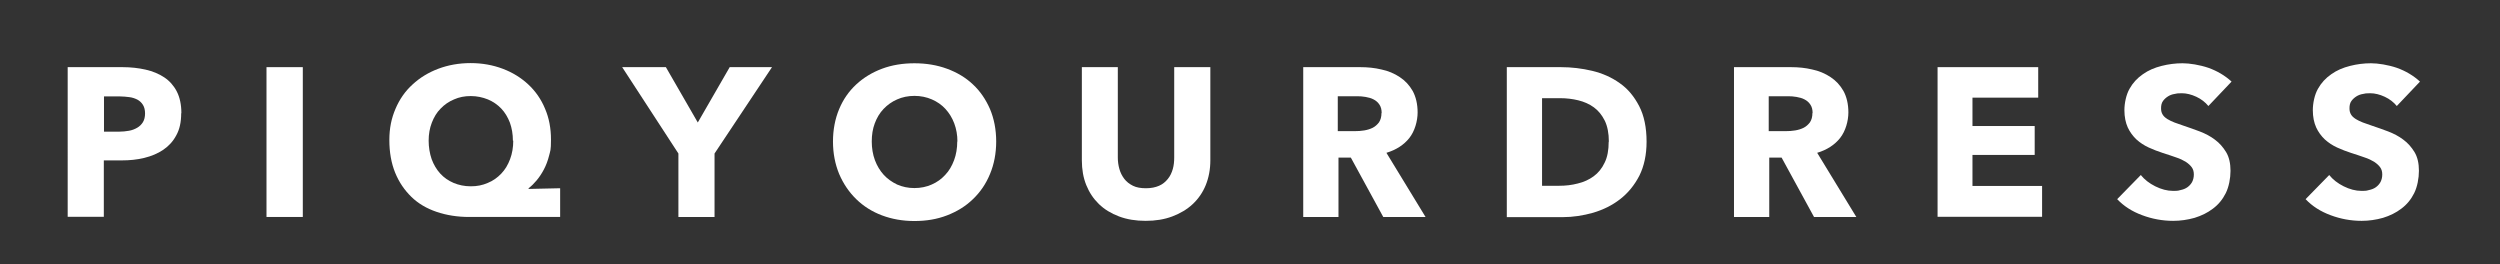
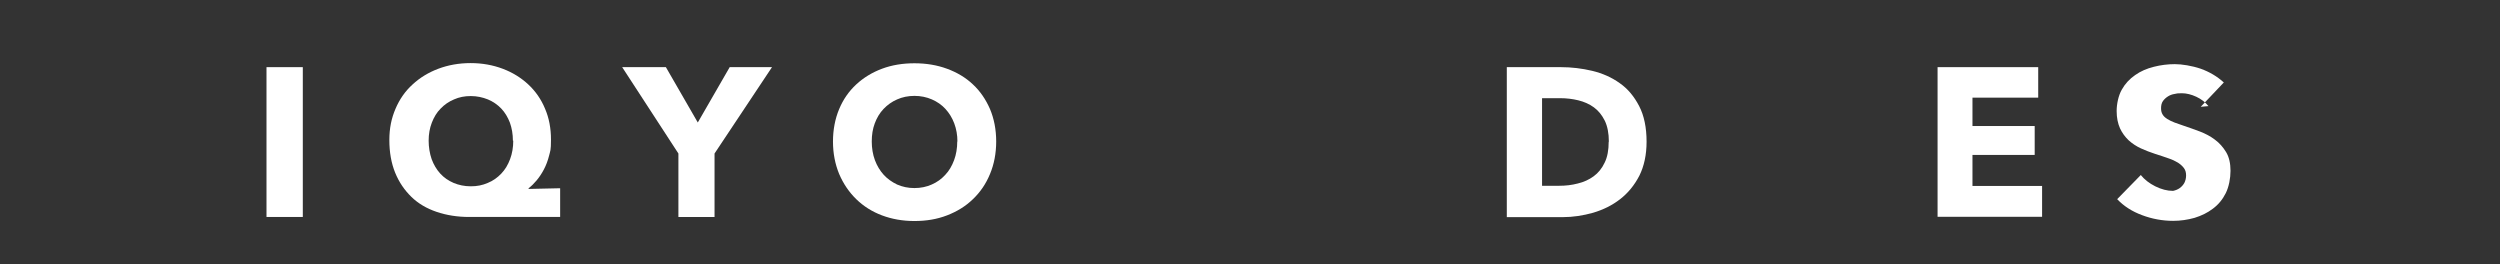
<svg xmlns="http://www.w3.org/2000/svg" viewBox="0 0 1418.4 149.8" version="1.1" id="Ebene_1">
  <rect x="0" y="0" width="1418.4" height="149.8" fill="#333333" stroke="none" />
  <defs>
    <style>
      .st0 {
        isolation: isolate;
      }

      .st1 {
        fill: #fff;
      }
    </style>
  </defs>
  <g class="st0">
    <g class="st0">
-       <path d="M102.8,64.3c0,5-.9,9.1-2.8,12.5-1.8,3.4-4.3,6.1-7.4,8.2-3.1,2.1-6.7,3.6-10.8,4.6-4.1,1-8.3,1.4-12.7,1.4h-10.2v32h-20.5V38.1h31.2c4.6,0,9,.5,13,1.4,4,.9,7.6,2.4,10.6,4.4s5.4,4.7,7.1,8c1.7,3.3,2.6,7.4,2.6,12.3ZM82.3,64.4c0-2-.4-3.6-1.2-4.9-.8-1.3-1.9-2.3-3.2-3-1.4-.7-2.9-1.2-4.6-1.4-1.7-.2-3.5-.4-5.3-.4h-9v20h8.6c1.9,0,3.8-.2,5.5-.5,1.8-.3,3.3-.9,4.7-1.7,1.4-.8,2.5-1.9,3.3-3.2.8-1.3,1.2-3,1.2-5Z" class="st1" />
      <path d="M151.2,123.1V38.1h20.6v85h-20.6Z" class="st1" />
      <path d="M266.2,123.1c-6.7,0-12.9-1-18.5-2.9-5.6-1.9-10.4-4.7-14.3-8.5s-7-8.3-9.2-13.7c-2.2-5.4-3.3-11.6-3.3-18.5s1.2-12.4,3.5-17.8c2.3-5.4,5.5-10,9.7-13.8,4.1-3.8,9-6.8,14.6-8.9,5.6-2.1,11.7-3.2,18.3-3.2s12.6,1.1,18.2,3.2c5.6,2.1,10.4,5.1,14.5,8.9,4.1,3.8,7.3,8.4,9.5,13.7,2.3,5.3,3.4,11.2,3.4,17.6s-.4,6.3-1.1,9.2c-.7,2.8-1.7,5.4-2.9,7.7-1.2,2.3-2.6,4.4-4.1,6.2-1.5,1.8-3,3.3-4.6,4.5v.4l17.9-.4v16.3h-51.7ZM291,79.8c0-3.7-.6-7.1-1.7-10.2-1.2-3.1-2.8-5.8-4.9-8-2.1-2.2-4.7-4-7.6-5.2-3-1.2-6.2-1.9-9.7-1.9s-6.6.6-9.5,1.9c-2.9,1.2-5.5,3-7.6,5.2-2.2,2.2-3.8,4.9-5,8-1.2,3.1-1.8,6.5-1.8,10.2s.6,7.3,1.7,10.5c1.2,3.2,2.8,5.9,4.9,8.2,2.1,2.3,4.6,4,7.6,5.3,2.9,1.2,6.1,1.9,9.7,1.9s6.6-.6,9.6-1.9c3-1.2,5.5-3,7.7-5.3s3.8-5,5-8.2c1.2-3.2,1.8-6.7,1.8-10.5Z" class="st1" />
      <path d="M405.4,87.1v36h-20.5v-36l-31.9-49h24.8l18.1,31.4,18.1-31.4h24l-32.6,49Z" class="st1" />
      <path d="M565.2,80.3c0,6.7-1.2,12.9-3.5,18.4-2.3,5.6-5.5,10.3-9.7,14.3-4.1,4-9,7-14.7,9.2-5.7,2.2-11.8,3.2-18.5,3.2s-12.8-1.1-18.4-3.2-10.5-5.2-14.6-9.2c-4.1-4-7.3-8.7-9.7-14.3-2.3-5.6-3.5-11.7-3.5-18.4s1.2-12.9,3.5-18.4c2.3-5.5,5.5-10.1,9.7-14,4.1-3.8,9-6.8,14.6-8.9,5.6-2.1,11.8-3.1,18.4-3.1s12.8,1,18.5,3.1c5.7,2.1,10.6,5,14.7,8.9,4.1,3.8,7.3,8.5,9.7,14,2.3,5.5,3.5,11.6,3.5,18.4ZM543.2,80.3c0-3.7-.6-7.1-1.8-10.3-1.2-3.2-2.9-5.9-5-8.2-2.1-2.3-4.7-4.1-7.7-5.4-3-1.3-6.3-2-9.9-2s-6.9.7-9.8,2c-3,1.3-5.5,3.1-7.7,5.4-2.2,2.3-3.8,5-5,8.2-1.2,3.2-1.7,6.6-1.7,10.3s.6,7.4,1.8,10.6c1.2,3.2,2.9,6,5,8.3,2.1,2.3,4.7,4.1,7.6,5.5,3,1.3,6.2,2,9.8,2s6.9-.7,9.8-2c3-1.3,5.5-3.1,7.7-5.5,2.2-2.3,3.8-5.1,5-8.3,1.2-3.2,1.8-6.8,1.8-10.6Z" class="st1" />
-       <path d="M684.1,105c-1.7,4.2-4.2,7.8-7.4,10.8-3.2,3-7.1,5.3-11.6,7-4.5,1.7-9.5,2.5-15.1,2.5s-10.6-.8-15.1-2.5c-4.5-1.7-8.3-4-11.4-7s-5.5-6.6-7.2-10.8c-1.7-4.2-2.5-8.9-2.5-14v-52.9h20.4v51.2c0,2.3.3,4.5.9,6.6.6,2.1,1.5,3.9,2.8,5.6,1.2,1.6,2.9,2.9,4.9,3.9s4.5,1.4,7.4,1.4,5.3-.5,7.4-1.4,3.7-2.3,5-3.9c1.3-1.6,2.2-3.5,2.8-5.6.6-2.1.8-4.3.8-6.6v-51.2h20.5v52.9c0,5.1-.9,9.8-2.6,14Z" class="st1" />
-       <path d="M784.8,123.1l-18.4-33.7h-7v33.7h-20V38.1h32.4c4.1,0,8.1.4,11.9,1.3,3.9.8,7.4,2.3,10.4,4.3,3.1,2,5.5,4.6,7.4,7.9,1.8,3.3,2.8,7.4,2.8,12.2s-1.6,10.6-4.7,14.5c-3.1,3.9-7.4,6.7-13,8.4l22.2,36.4h-24ZM783.9,64.2c0-2-.4-3.6-1.3-4.9-.8-1.2-1.9-2.2-3.3-2.9-1.3-.7-2.8-1.1-4.5-1.4s-3.2-.4-4.8-.4h-11v19.8h9.8c1.7,0,3.4-.1,5.2-.4,1.8-.3,3.4-.8,4.8-1.5,1.4-.7,2.6-1.8,3.6-3.1.9-1.4,1.4-3.1,1.4-5.3Z" class="st1" />
      <path d="M934.2,80.4c0,7.4-1.4,13.9-4.1,19.3-2.8,5.4-6.4,9.8-10.9,13.3-4.5,3.5-9.6,6-15.3,7.7-5.7,1.6-11.4,2.5-17.3,2.5h-31.7V38.1h30.7c6,0,11.9.7,17.8,2.1,5.8,1.4,11,3.7,15.6,7,4.6,3.2,8.2,7.6,11,13,2.8,5.4,4.2,12.2,4.2,20.2ZM912.8,80.4c0-4.8-.8-8.8-2.3-11.9-1.6-3.2-3.6-5.7-6.2-7.6-2.6-1.9-5.6-3.2-8.9-4-3.3-.8-6.7-1.2-10.3-1.2h-10.2v49.7h9.7c3.7,0,7.2-.4,10.6-1.3,3.4-.8,6.4-2.2,9-4.1,2.6-1.9,4.7-4.5,6.2-7.7,1.6-3.2,2.3-7.2,2.3-11.9Z" class="st1" />
-       <path d="M1029.2,123.1l-18.4-33.7h-7v33.7h-20V38.1h32.4c4.1,0,8.1.4,11.9,1.3,3.9.8,7.4,2.3,10.4,4.3,3.1,2,5.5,4.6,7.4,7.9,1.8,3.3,2.8,7.4,2.8,12.2s-1.6,10.6-4.7,14.5c-3.1,3.9-7.4,6.7-13,8.4l22.2,36.4h-24ZM1028.4,64.2c0-2-.4-3.6-1.3-4.9-.8-1.2-1.9-2.2-3.3-2.9-1.3-.7-2.8-1.1-4.5-1.4s-3.2-.4-4.8-.4h-11v19.8h9.8c1.7,0,3.4-.1,5.2-.4,1.8-.3,3.4-.8,4.8-1.5,1.4-.7,2.6-1.8,3.6-3.1.9-1.4,1.4-3.1,1.4-5.3Z" class="st1" />
      <path d="M1099.3,123.1V38.1h57.1v17.3h-37.3v16.1h35.3v16.4h-35.3v17.6h39.5v17.5h-59.3Z" class="st1" />
-       <path d="M1253,60.2c-1.8-2.2-4.1-4-6.9-5.3-2.8-1.3-5.6-2-8.2-2s-2.7.1-4.1.4c-1.4.2-2.7.7-3.8,1.4-1.1.7-2.1,1.6-2.8,2.6-.8,1.1-1.1,2.5-1.1,4.1s.3,2.6.9,3.6,1.5,1.8,2.6,2.5c1.2.7,2.5,1.4,4.1,2,1.6.6,3.4,1.2,5.4,1.9,2.9,1,5.9,2,9,3.2,3.1,1.2,6,2.7,8.5,4.6,2.6,1.9,4.7,4.3,6.4,7.1,1.7,2.8,2.5,6.4,2.5,10.6s-.9,9.1-2.7,12.7c-1.8,3.6-4.2,6.5-7.3,8.8-3,2.3-6.5,4-10.4,5.2-3.9,1.1-8,1.7-12.1,1.7-6.1,0-12-1.1-17.6-3.2-5.7-2.1-10.4-5.1-14.2-9.1l13.4-13.7c2.1,2.6,4.8,4.7,8.2,6.4,3.4,1.7,6.8,2.6,10.1,2.6s3-.2,4.4-.5c1.4-.3,2.7-.8,3.8-1.6s1.9-1.7,2.6-2.9c.6-1.2,1-2.6,1-4.3s-.4-3-1.2-4.1c-.8-1.1-1.9-2.1-3.4-3.1-1.5-.9-3.3-1.8-5.5-2.5-2.2-.8-4.7-1.6-7.5-2.5-2.7-.9-5.4-1.9-8-3.1-2.6-1.2-4.9-2.7-7-4.6-2-1.9-3.7-4.2-4.9-6.8-1.2-2.7-1.9-5.9-1.9-9.8s1-8.8,2.9-12.1c1.9-3.4,4.4-6.1,7.6-8.3,3.1-2.2,6.6-3.7,10.6-4.7,3.9-1,7.9-1.5,11.9-1.5s9.7.9,14.7,2.6c5,1.8,9.4,4.4,13.1,7.8l-13.1,13.8Z" class="st1" />
-       <path d="M1359.9,60.2c-1.8-2.2-4.1-4-6.9-5.3-2.8-1.3-5.6-2-8.2-2s-2.7.1-4.1.4c-1.4.2-2.7.7-3.8,1.4-1.1.7-2.1,1.6-2.8,2.6-.8,1.1-1.1,2.5-1.1,4.1s.3,2.6.9,3.6,1.5,1.8,2.6,2.5c1.2.7,2.5,1.4,4.1,2,1.6.6,3.4,1.2,5.4,1.9,2.9,1,5.9,2,9,3.2,3.1,1.2,6,2.7,8.5,4.6,2.6,1.9,4.7,4.3,6.4,7.1,1.7,2.8,2.5,6.4,2.5,10.6s-.9,9.1-2.7,12.7c-1.8,3.6-4.2,6.5-7.3,8.8-3,2.3-6.5,4-10.4,5.2-3.9,1.1-8,1.7-12.1,1.7-6.1,0-12-1.1-17.6-3.2-5.7-2.1-10.4-5.1-14.2-9.1l13.4-13.7c2.1,2.6,4.8,4.7,8.2,6.4,3.4,1.7,6.8,2.6,10.1,2.6s3-.2,4.4-.5c1.4-.3,2.7-.8,3.8-1.6s1.9-1.7,2.6-2.9c.6-1.2,1-2.6,1-4.3s-.4-3-1.2-4.1c-.8-1.1-1.9-2.1-3.4-3.1-1.5-.9-3.3-1.8-5.5-2.5-2.2-.8-4.7-1.6-7.5-2.5-2.7-.9-5.4-1.9-8-3.1-2.6-1.2-4.9-2.7-7-4.6-2-1.9-3.7-4.2-4.9-6.8-1.2-2.7-1.9-5.9-1.9-9.8s1-8.8,2.9-12.1c1.9-3.4,4.4-6.1,7.6-8.3,3.1-2.2,6.6-3.7,10.6-4.7,3.9-1,7.9-1.5,11.9-1.5s9.7.9,14.7,2.6c5,1.8,9.4,4.4,13.1,7.8l-13.1,13.8Z" class="st1" />
+       <path d="M1253,60.2c-1.8-2.2-4.1-4-6.9-5.3-2.8-1.3-5.6-2-8.2-2s-2.7.1-4.1.4c-1.4.2-2.7.7-3.8,1.4-1.1.7-2.1,1.6-2.8,2.6-.8,1.1-1.1,2.5-1.1,4.1s.3,2.6.9,3.6,1.5,1.8,2.6,2.5c1.2.7,2.5,1.4,4.1,2,1.6.6,3.4,1.2,5.4,1.9,2.9,1,5.9,2,9,3.2,3.1,1.2,6,2.7,8.5,4.6,2.6,1.9,4.7,4.3,6.4,7.1,1.7,2.8,2.5,6.4,2.5,10.6s-.9,9.1-2.7,12.7c-1.8,3.6-4.2,6.5-7.3,8.8-3,2.3-6.5,4-10.4,5.2-3.9,1.1-8,1.7-12.1,1.7-6.1,0-12-1.1-17.6-3.2-5.7-2.1-10.4-5.1-14.2-9.1l13.4-13.7c2.1,2.6,4.8,4.7,8.2,6.4,3.4,1.7,6.8,2.6,10.1,2.6c1.4-.3,2.7-.8,3.8-1.6s1.9-1.7,2.6-2.9c.6-1.2,1-2.6,1-4.3s-.4-3-1.2-4.1c-.8-1.1-1.9-2.1-3.4-3.1-1.5-.9-3.3-1.8-5.5-2.5-2.2-.8-4.7-1.6-7.5-2.5-2.7-.9-5.4-1.9-8-3.1-2.6-1.2-4.9-2.7-7-4.6-2-1.9-3.7-4.2-4.9-6.8-1.2-2.7-1.9-5.9-1.9-9.8s1-8.8,2.9-12.1c1.9-3.4,4.4-6.1,7.6-8.3,3.1-2.2,6.6-3.7,10.6-4.7,3.9-1,7.9-1.5,11.9-1.5s9.7.9,14.7,2.6c5,1.8,9.4,4.4,13.1,7.8l-13.1,13.8Z" class="st1" />
    </g>
  </g>
</svg>